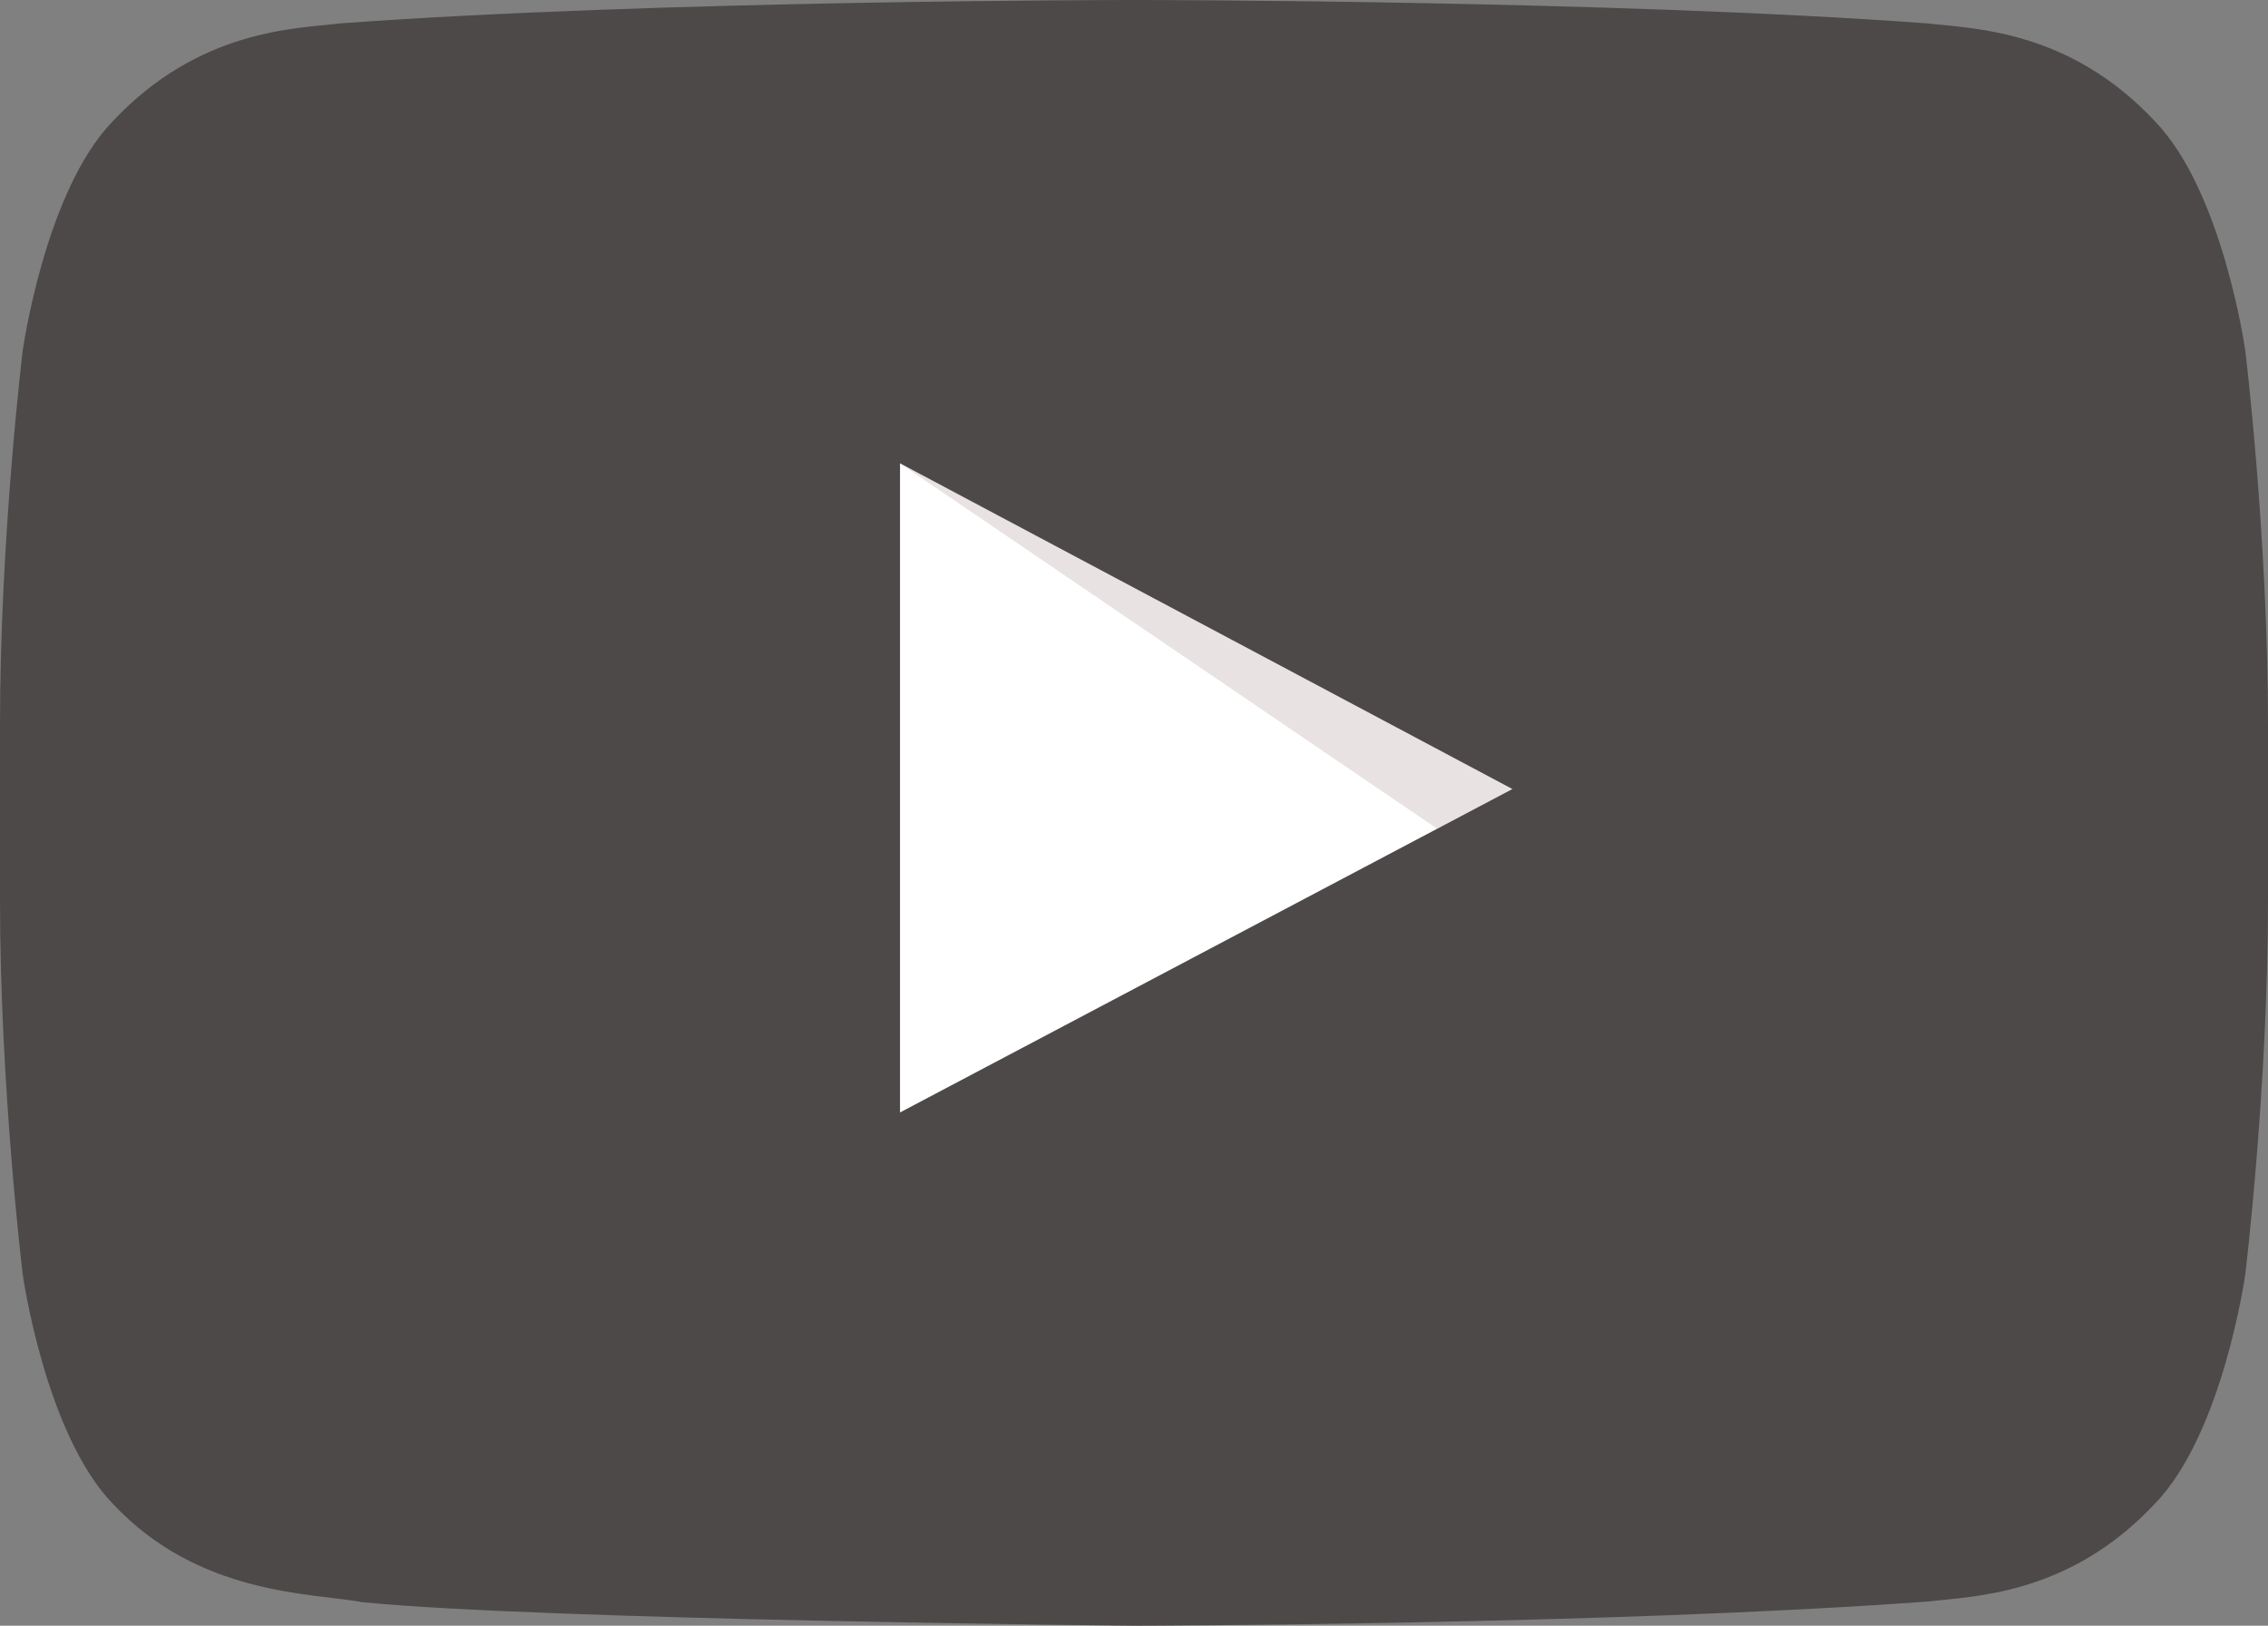
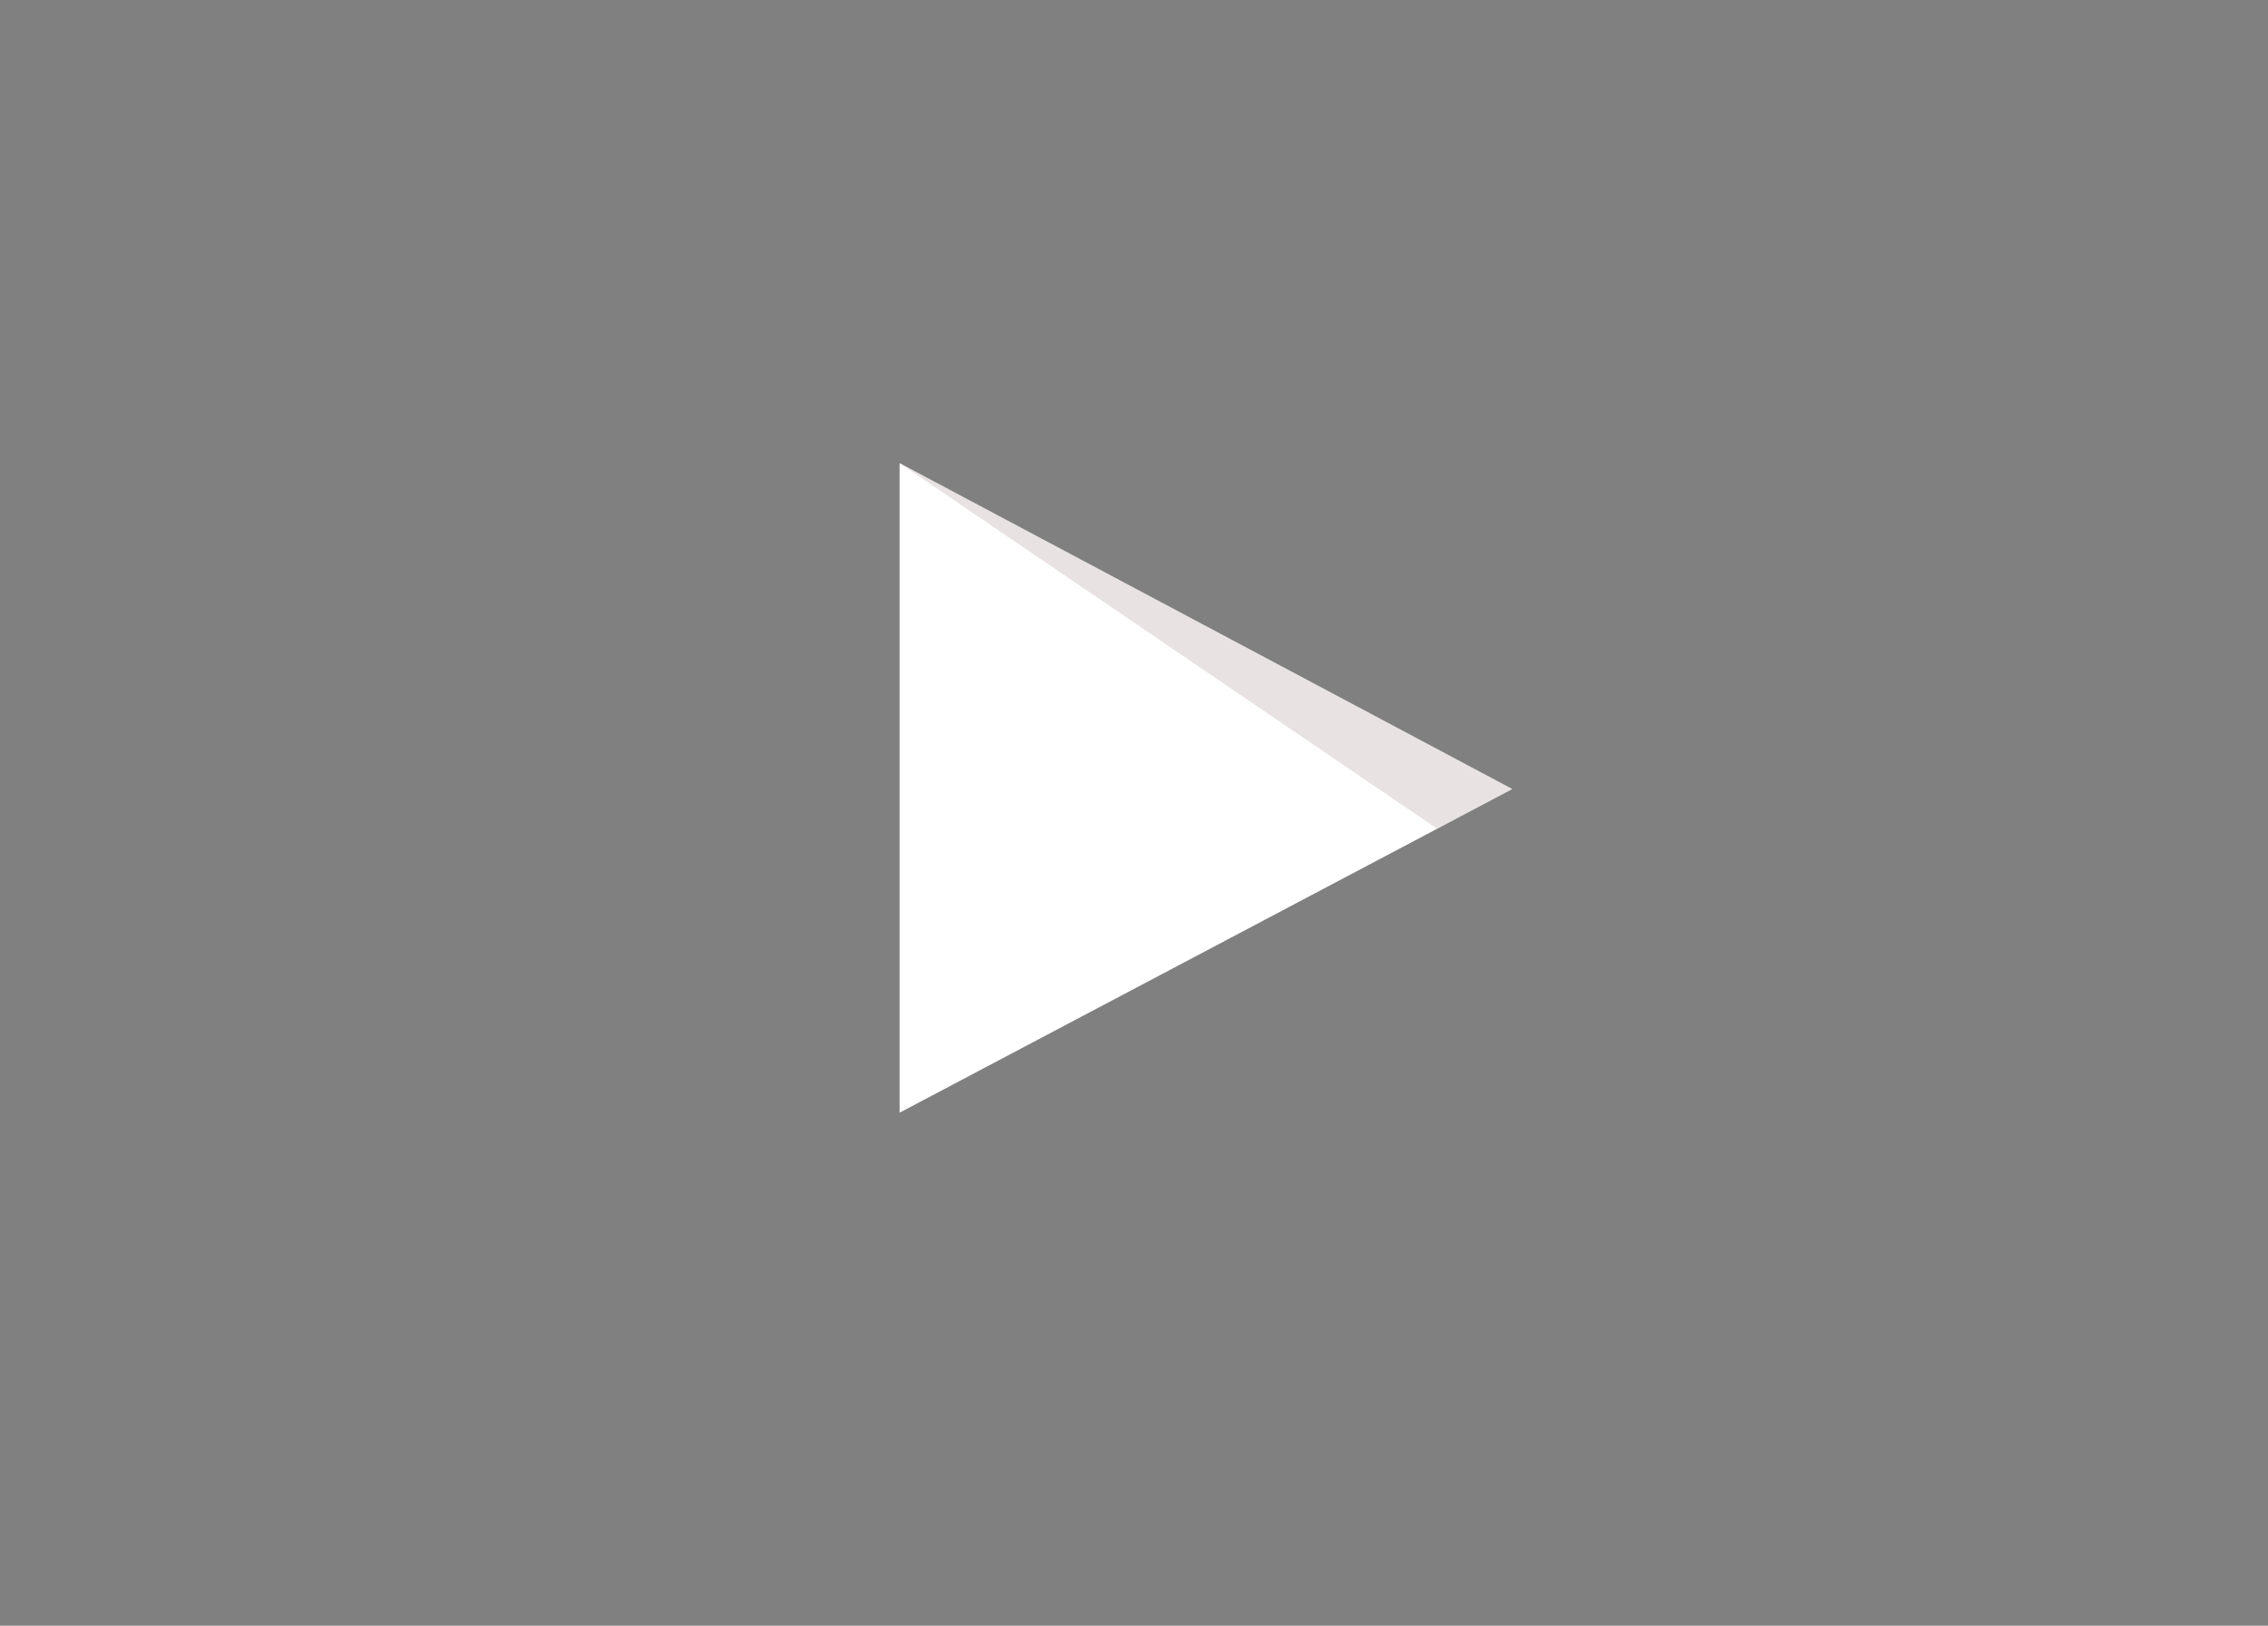
<svg xmlns="http://www.w3.org/2000/svg" version="1.1" id="レイヤー_1" x="0px" y="0px" width="60px" height="43px" viewBox="0 0 60 43" style="enable-background:new 0 0 60 43;" xml:space="preserve">
  <rect x="0" y="0" width="60" height="43" fill="#808080" stroke="none" />
  <style type="text/css">
	.st0{fill:#FFFFFF;}
	.st1{opacity:0.12;fill-rule:evenodd;clip-rule:evenodd;fill:#400D0D;enable-background:new    ;}
	.st2{fill:#4C4948;}
</style>
  <g id="YouTube_icon_2_">
    <path id="Triangle" class="st0" d="M23.8,29.43l16.21-8.56L23.8,12.25V29.43z" />
    <path id="The_Sharpness" class="st1" d="M23.8,12.25l14.22,9.67l1.99-1.05L23.8,12.25z" />
    <g id="Lozenge">
      <g>
-         <path class="st2" d="M59.4,9.28c0,0-0.59-4.21-2.39-6.07C54.73,0.77,52.18,0.76,51,0.62C42.61,0,30.01,0,30.01,0h-0.03     c0,0-12.59,0-20.99,0.62C7.82,0.76,5.27,0.77,2.98,3.21C1.19,5.06,0.6,9.28,0.6,9.28S0,14.22,0,19.17v4.64     c0,4.95,0.6,9.89,0.6,9.89s0.59,4.21,2.38,6.07c2.28,2.44,5.28,2.36,6.62,2.61C14.4,42.85,30,43,30,43s12.61-0.02,21-0.64     c1.17-0.14,3.73-0.15,6.01-2.59c1.8-1.86,2.39-6.07,2.39-6.07s0.6-4.95,0.6-9.89v-4.64C60,14.22,59.4,9.28,59.4,9.28z      M23.81,29.43V12.25l16.21,8.62L23.81,29.43z" />
-       </g>
+         </g>
    </g>
  </g>
</svg>